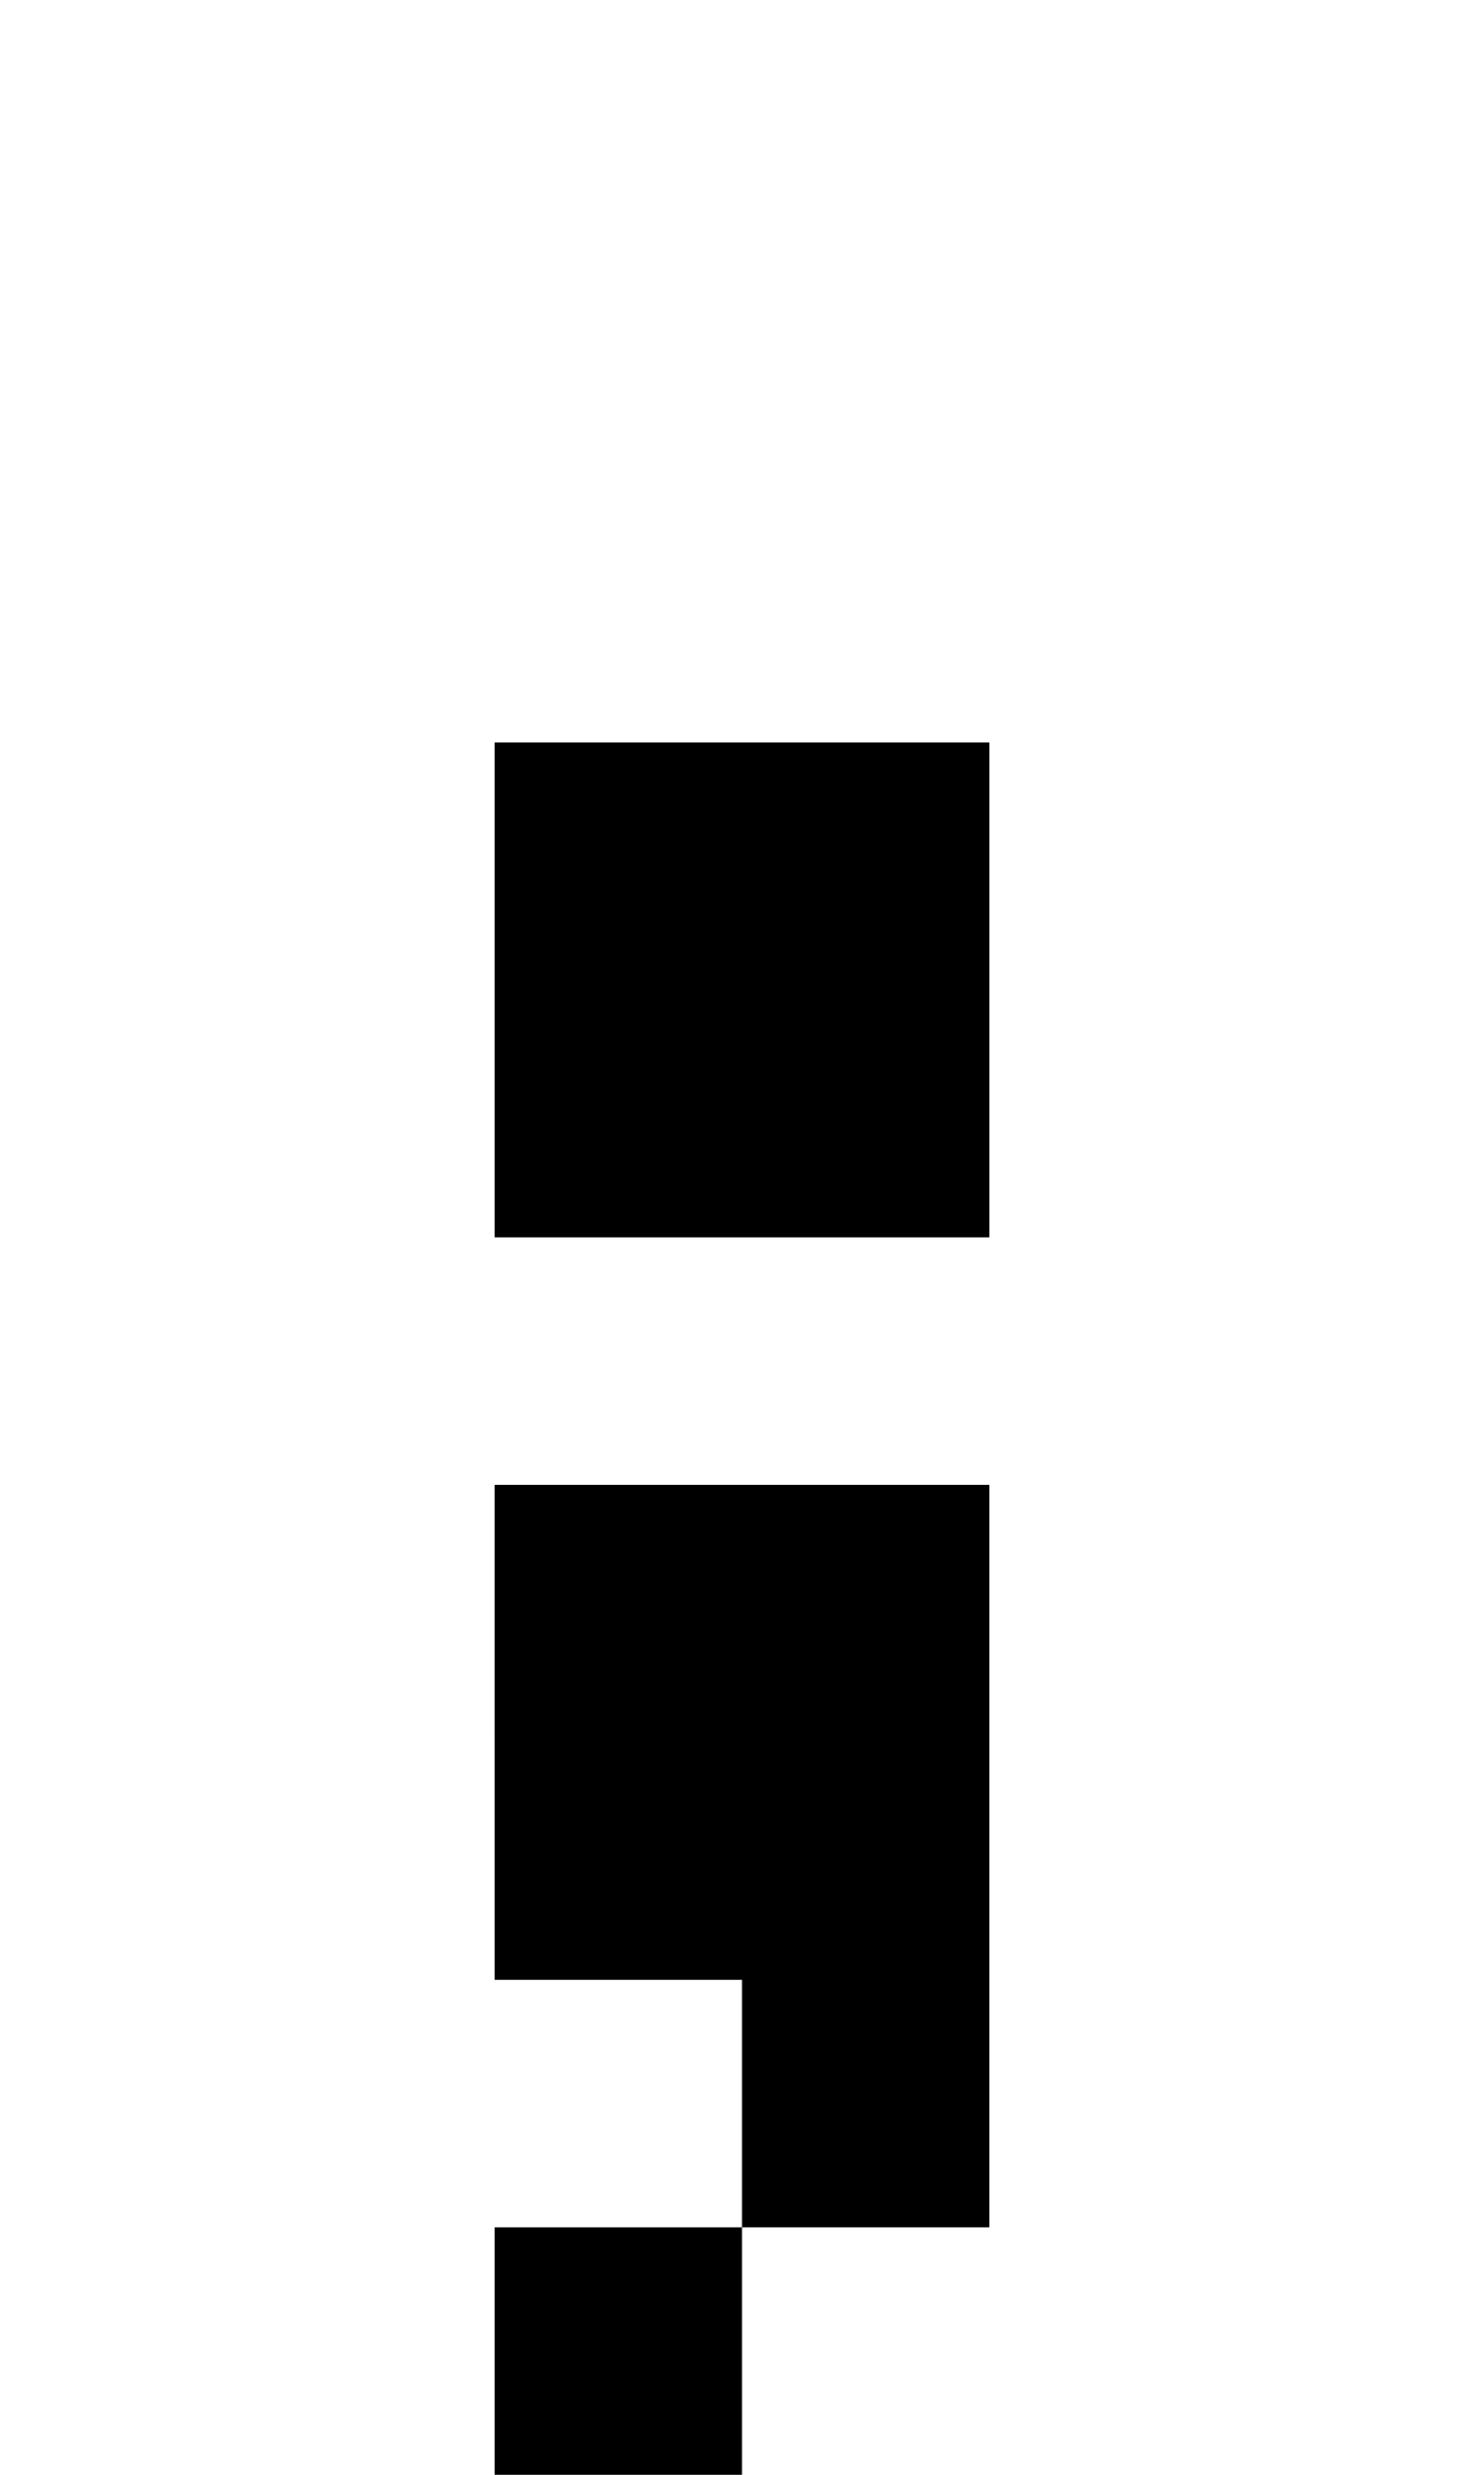
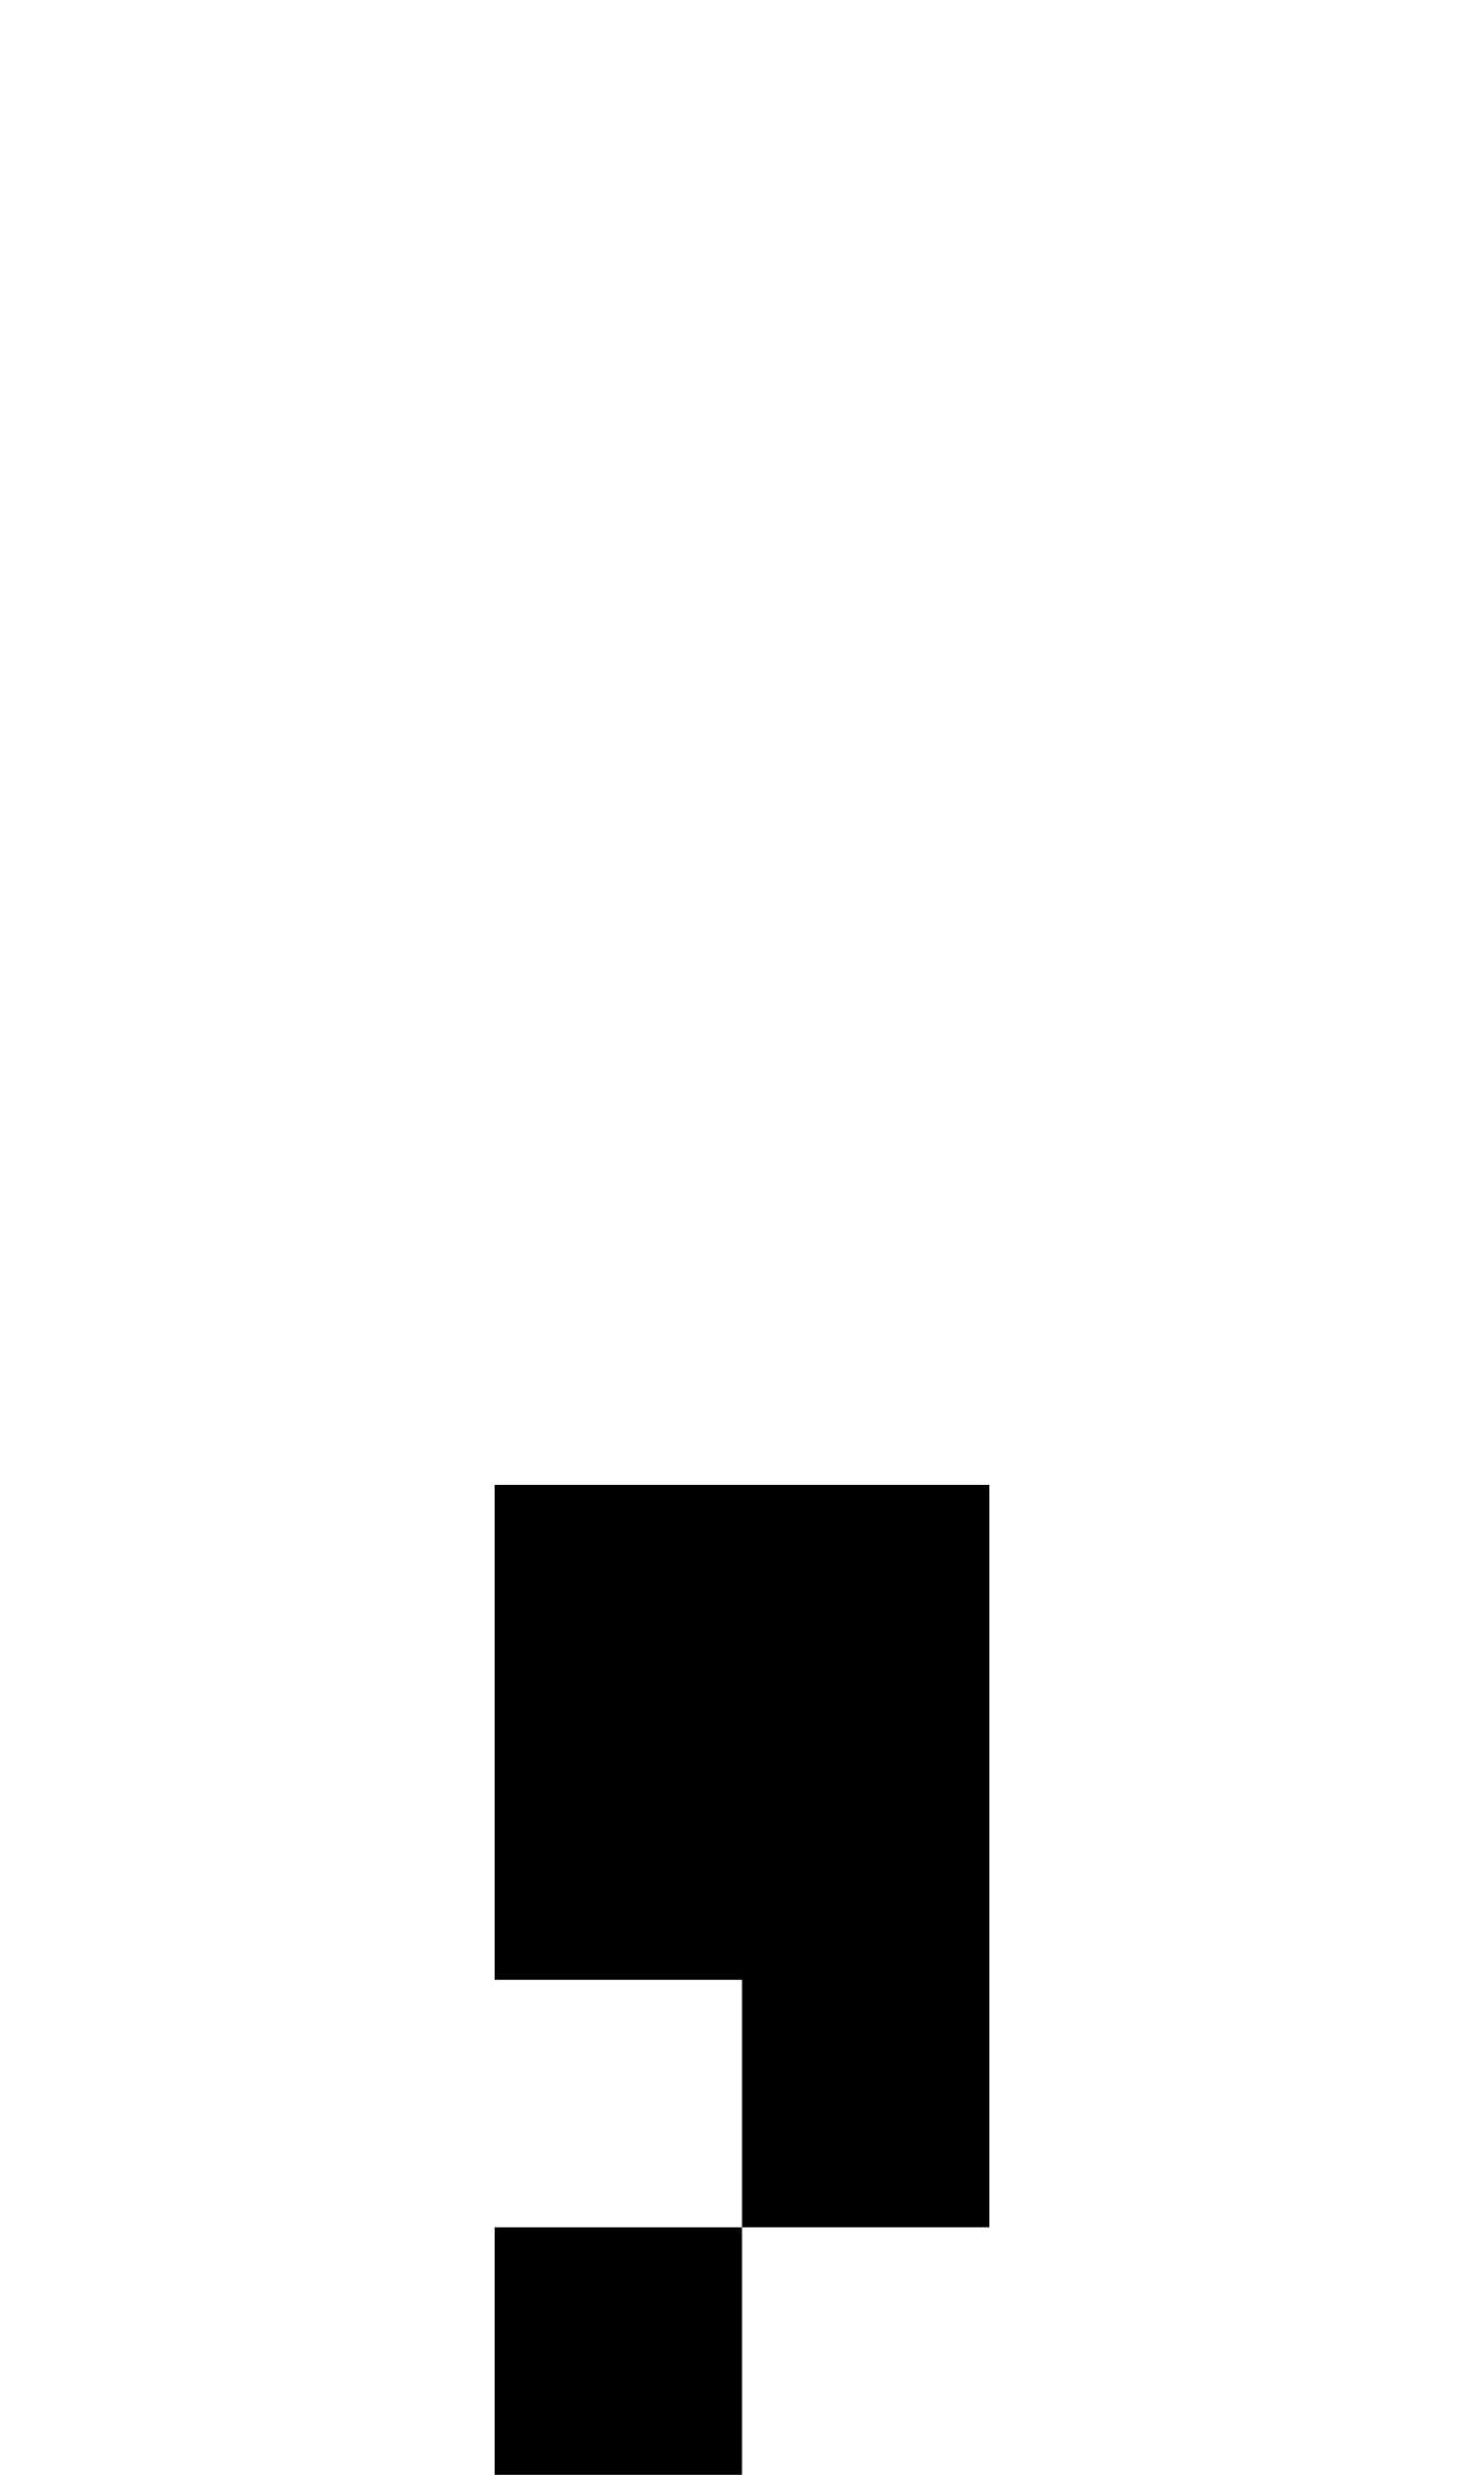
<svg xmlns="http://www.w3.org/2000/svg" version="1.0" width="24pt" height="40pt" viewBox="0 0 24 40" preserveAspectRatio="xMidYMid meet">
  <g transform="translate(0,40) scale(1,-1)" fill="#000000" stroke="none">
-     <path d="M8 24 l0 -4 4 0 4 0 0 4 0 4 -4 0 -4 0 0 -4z" />
    <path d="M8 12 l0 -4 2 0 2 0 0 -2 0 -2 -2 0 -2 0 0 -2 0 -2 2 0 2 0 0 2 0 2 2 0 2 0 0 6 0 6 -4 0 -4 0 0 -4z" />
  </g>
</svg>